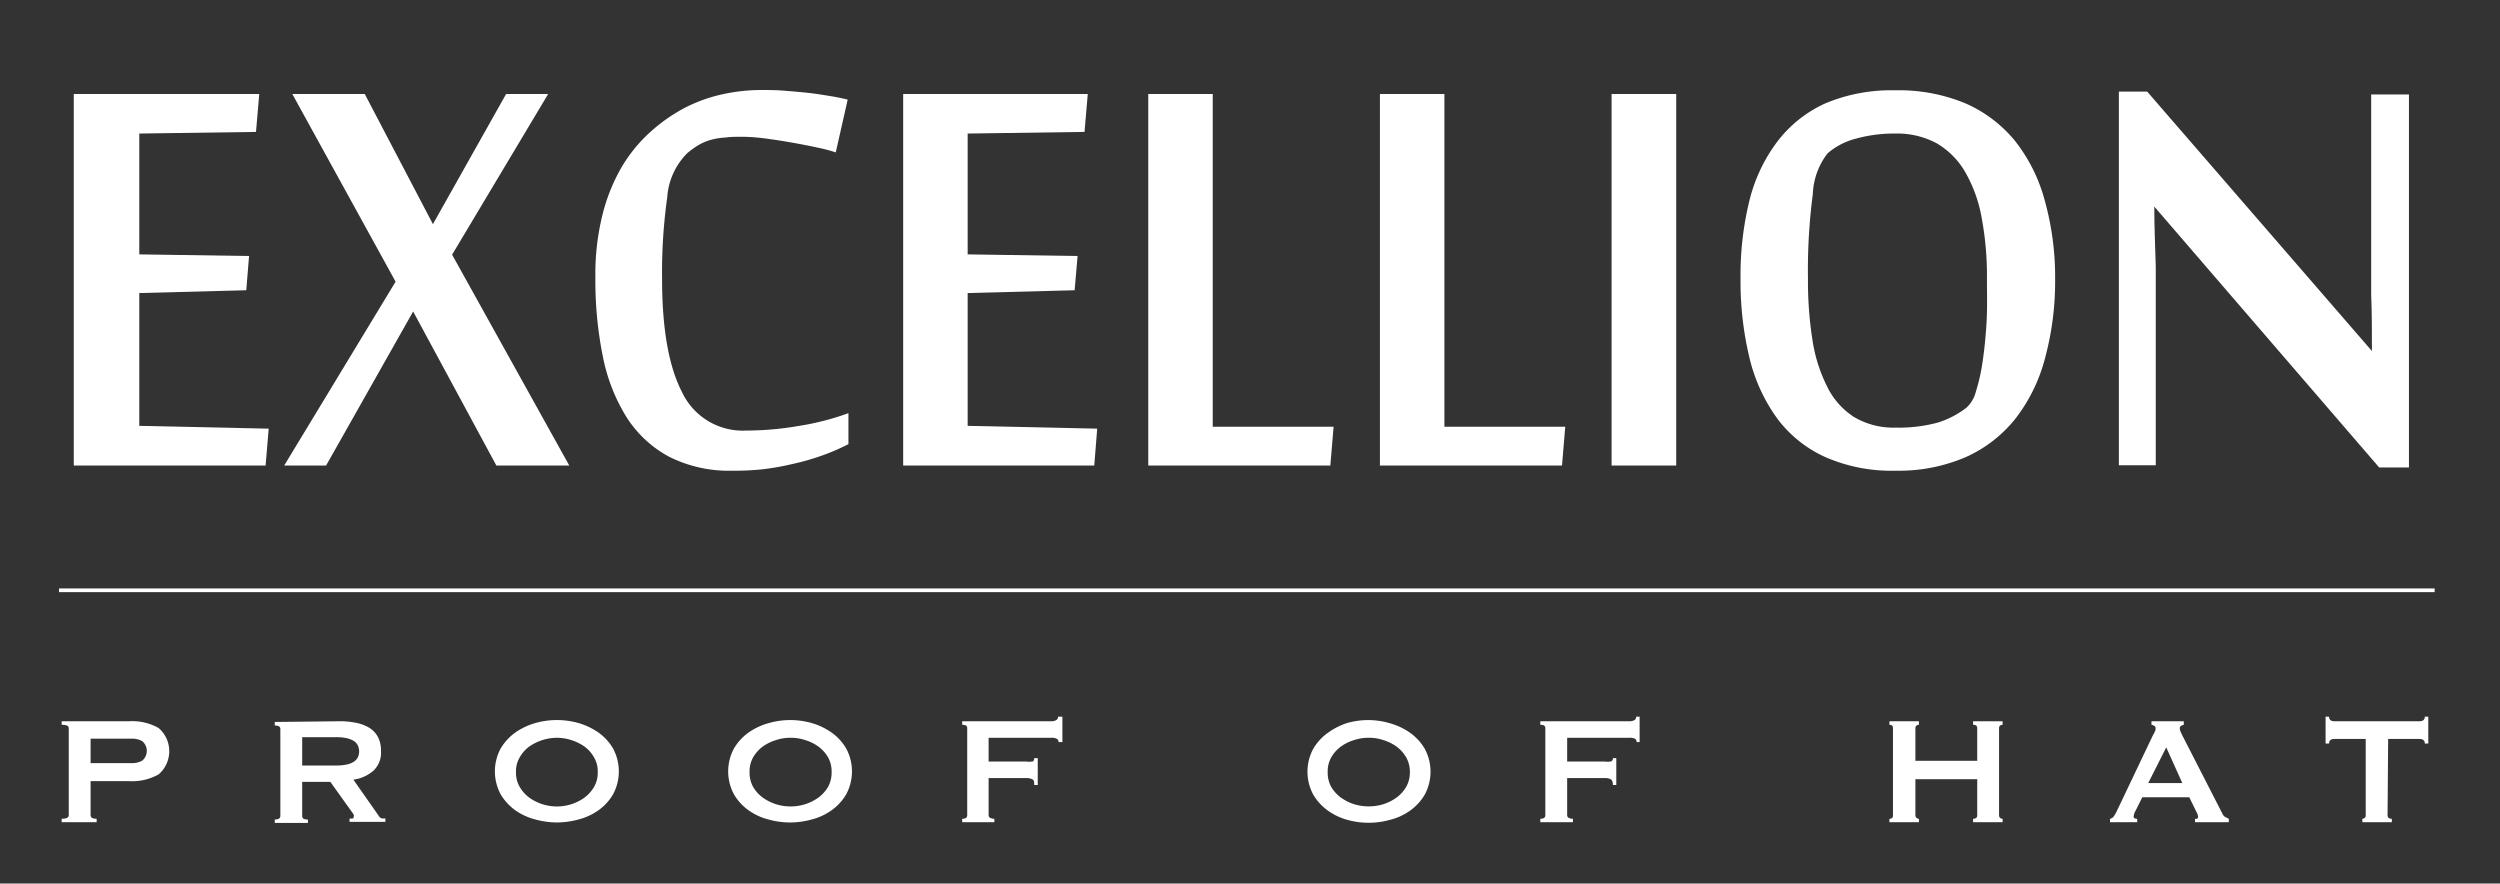
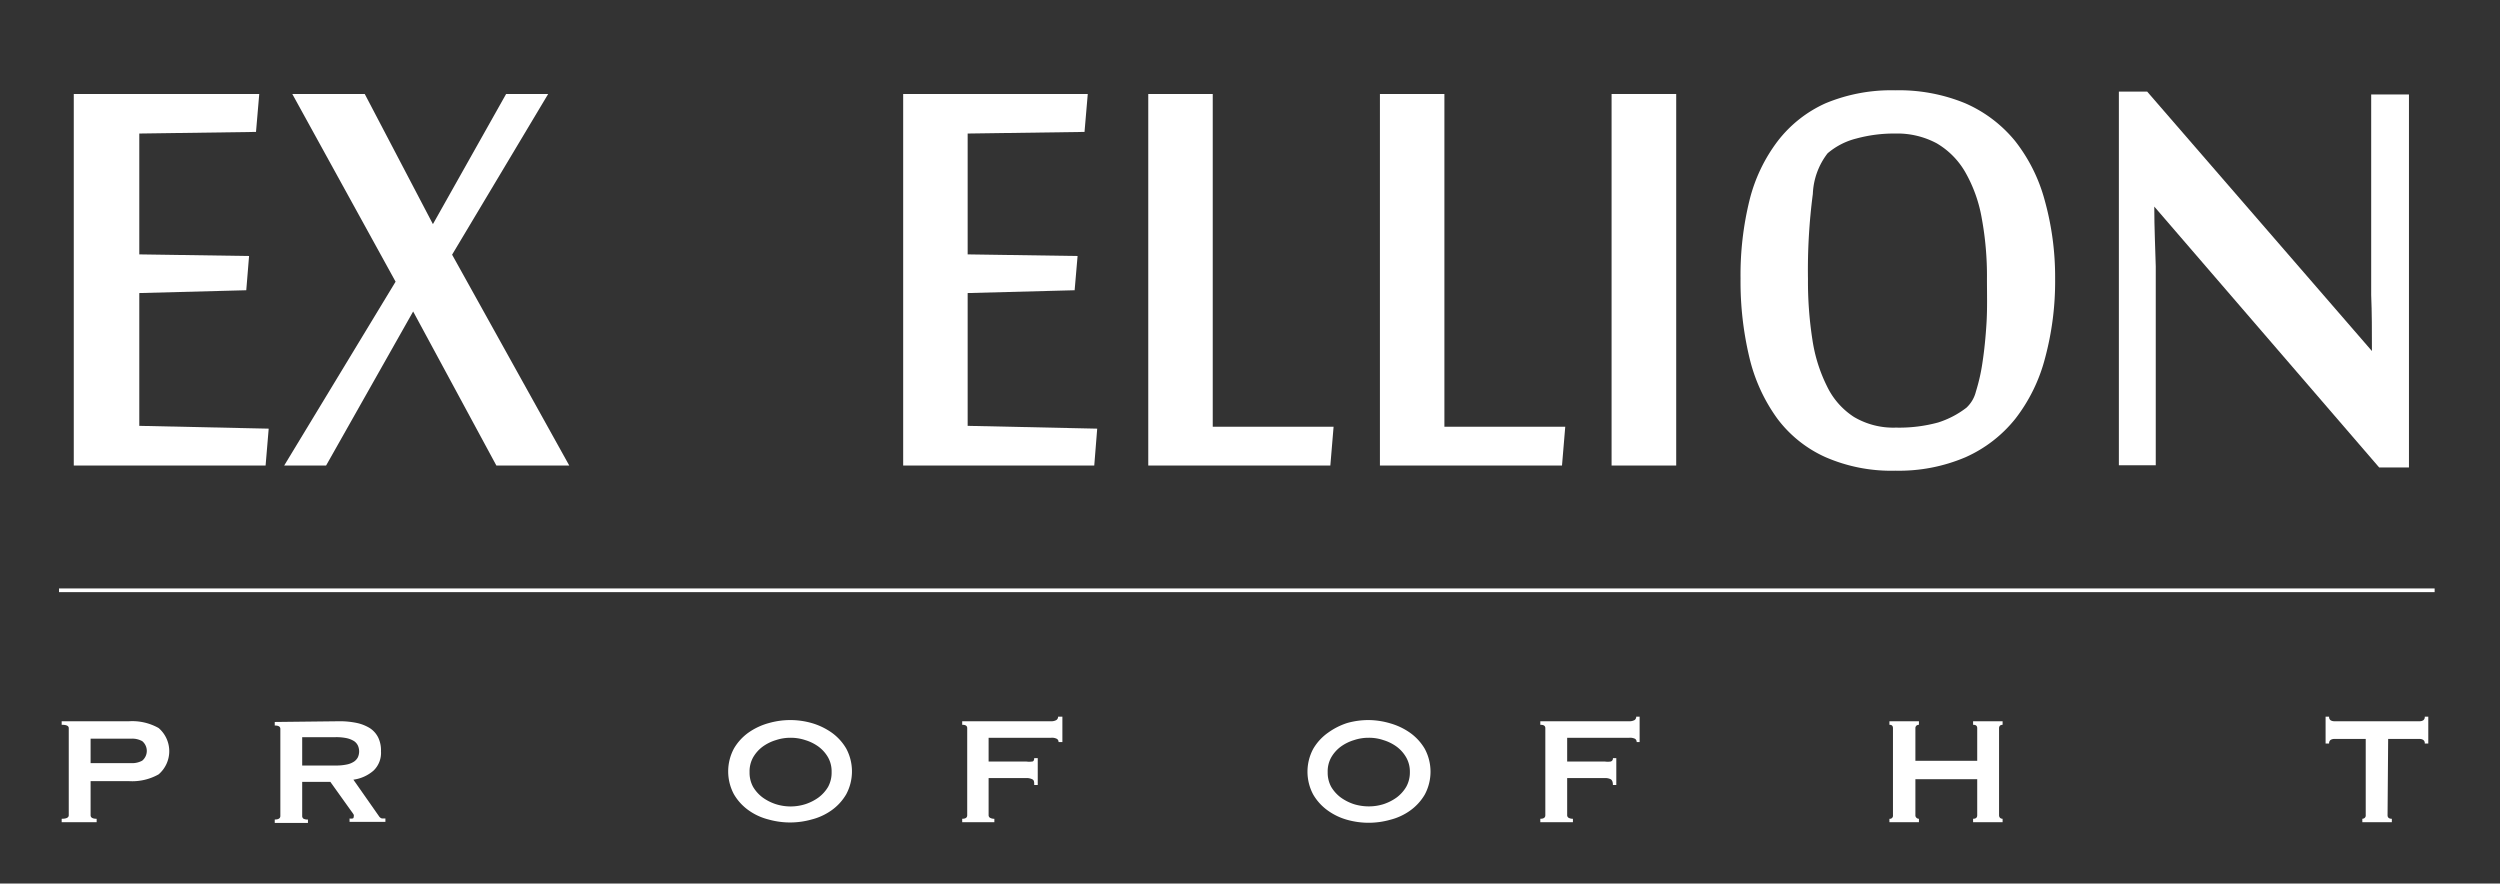
<svg xmlns="http://www.w3.org/2000/svg" id="Layer_1" data-name="Layer 1" viewBox="0 0 169.43 59.88">
  <rect x="0" y="0" width="169.43" height="59.88" fill="#333333" stroke="none" />
  <defs>
    <style>.cls-1{fill:#fff;}</style>
  </defs>
  <title>Excellion_logo</title>
-   <path class="cls-1" d="M18,31.55h-13V6.37H17.57l-.22,2.57-7.91.11v8.19l7.44.11-.19,2.32-7.25.19v9l8.77.19Z" />
+   <path class="cls-1" d="M18,31.55h-13V6.37H17.57l-.22,2.57-7.91.11v8.19l7.44.11-.19,2.32-7.25.19v9l8.77.19" />
  <path class="cls-1" d="M30.64,17.26l7.94,14.29H33.64L28,21.11l-5.9,10.44H19.26l7.55-12.46-7-12.72h4.91l4.62,8.82L34.3,6.37h2.85Z" />
-   <path class="cls-1" d="M49.64,31.9a9,9,0,0,1-4.3-.95,7.79,7.79,0,0,1-2.88-2.68,12.26,12.26,0,0,1-1.61-4.14,26.05,26.05,0,0,1-.5-5.36,16.66,16.66,0,0,1,.49-4.25,12.37,12.37,0,0,1,1.34-3.28,10.31,10.31,0,0,1,2-2.39A11.37,11.37,0,0,1,46.5,7.26a10.6,10.6,0,0,1,2.55-.89,12.38,12.38,0,0,1,2.53-.27c.51,0,1,0,1.61.05s1.11.09,1.64.15,1,.14,1.49.22.84.16,1.13.23l-.81,3.58A9.81,9.81,0,0,0,55.39,10c-.54-.12-1.12-.23-1.74-.34s-1.22-.2-1.81-.28a13.54,13.54,0,0,0-1.49-.11c-.44,0-.84,0-1.18.05a4.59,4.59,0,0,0-1,.16,3.57,3.57,0,0,0-.81.34,5.84,5.84,0,0,0-.77.55,4.66,4.66,0,0,0-1.37,3,36.6,36.6,0,0,0-.35,5.52q0,5.07,1.35,7.68a4.55,4.55,0,0,0,4.35,2.61,21,21,0,0,0,3.54-.31A17.84,17.84,0,0,0,57.5,28v2.1a14.28,14.28,0,0,1-1.81.78,16.26,16.26,0,0,1-2,.57,17.74,17.74,0,0,1-2.06.36A17.55,17.55,0,0,1,49.64,31.9Z" />
  <path class="cls-1" d="M74.16,31.55H61.21V6.37H73.72L73.5,8.94l-7.92.11v8.19l7.45.11-.2,2.32-7.25.19v9l8.78.19Z" />
  <path class="cls-1" d="M77.82,31.55V6.37h4.37V28.92h8.19l-.22,2.63Z" />
  <path class="cls-1" d="M93.52,31.55V6.37h4.37V28.92h8.19l-.22,2.63Z" />
  <path class="cls-1" d="M113.6,31.55h-4.38V6.37h4.38Z" />
  <path class="cls-1" d="M139.28,18.88a20,20,0,0,1-.68,5.38,11.36,11.36,0,0,1-2,4.1,9,9,0,0,1-3.4,2.63,11.5,11.5,0,0,1-4.75.91,11.13,11.13,0,0,1-4.76-.93,8.34,8.34,0,0,1-3.26-2.63,11.59,11.59,0,0,1-1.87-4.11,22.12,22.12,0,0,1-.6-5.35,21.19,21.19,0,0,1,.61-5.32,11,11,0,0,1,1.91-4A8.48,8.48,0,0,1,123.72,7a11.56,11.56,0,0,1,4.72-.88,11.77,11.77,0,0,1,4.75.88,9,9,0,0,1,3.38,2.56,11.2,11.2,0,0,1,2,4A19.39,19.39,0,0,1,139.28,18.88Zm-4.62,0a21.53,21.53,0,0,0-.36-4.13,9.58,9.58,0,0,0-1.12-3.1,5.36,5.36,0,0,0-1.93-1.94,5.66,5.66,0,0,0-2.8-.66,9.76,9.76,0,0,0-2.65.34,4.78,4.78,0,0,0-1.94,1,4.8,4.8,0,0,0-1,2.75,39.63,39.63,0,0,0-.33,5.77,25.73,25.73,0,0,0,.3,4.11,10.52,10.52,0,0,0,1,3.18,5.09,5.09,0,0,0,1.82,2.06,5.23,5.23,0,0,0,2.84.72,10,10,0,0,0,2.87-.35,6.22,6.22,0,0,0,1.91-1,2.21,2.21,0,0,0,.64-1.09,12.68,12.68,0,0,0,.45-2c.12-.79.21-1.67.27-2.65S134.66,19.91,134.66,18.88Z" />
  <path class="cls-1" d="M161.24,31.68,146,14H146c0,1.47.07,2.83.1,4.06,0,.53,0,1.06,0,1.59s0,1,0,1.46,0,.84,0,1.19v9.23H143.6V6.21h1.92l15.23,17.58c0-1.35,0-2.61-.05-3.79,0-.51,0-1,0-1.55s0-1,0-1.49,0-.9,0-1.29V6.4h2.56V31.68Z" />
  <path class="cls-1" d="M4.18,55.72v-.23q.48,0,.48-.24v-5.9c0-.16-.16-.23-.48-.23v-.24H8.75a3.64,3.64,0,0,1,2,.46,2.07,2.07,0,0,1,0,3.14,3.64,3.64,0,0,1-2,.46H6.14v2.31c0,.16.14.24.41.24v.23Zm4.73-4a1.41,1.41,0,0,0,.73-.17.86.86,0,0,0,0-1.32,1.41,1.41,0,0,0-.73-.17H6.14v1.66Z" />
  <path class="cls-1" d="M23.06,48.88A5.65,5.65,0,0,1,24.2,49a2.83,2.83,0,0,1,.87.35,1.62,1.62,0,0,1,.56.63,2,2,0,0,1,.19.94,1.66,1.66,0,0,1-.51,1.31,2.6,2.6,0,0,1-1.36.61l1.73,2.47a.35.35,0,0,0,.21.16l.23,0v.23H23.69v-.23a.59.59,0,0,0,.2,0c.06,0,.08-.06.08-.11a.26.26,0,0,0,0-.15,2.19,2.19,0,0,0-.15-.22l-1.43-2H20.48v2.31a.22.22,0,0,0,.08.18.58.58,0,0,0,.31.06v.23H18.62v-.23c.25,0,.38-.08.38-.24v-5.9c0-.16-.13-.23-.38-.23v-.24Zm-.33,3a3.46,3.46,0,0,0,.78-.07,1.39,1.39,0,0,0,.49-.2.81.81,0,0,0,.26-.3,1,1,0,0,0,.08-.39,1,1,0,0,0-.08-.38.76.76,0,0,0-.26-.31,1.61,1.61,0,0,0-.49-.2,3.46,3.46,0,0,0-.78-.07H20.48v1.92Z" />
-   <path class="cls-1" d="M37.74,48.8A5.39,5.39,0,0,1,39.2,49a4.66,4.66,0,0,1,1.35.64,3.48,3.48,0,0,1,1,1.09,3.28,3.28,0,0,1,0,3.1,3.48,3.48,0,0,1-1,1.09,4.15,4.15,0,0,1-1.35.62,5.76,5.76,0,0,1-1.46.2,5.63,5.63,0,0,1-1.45-.2,4.11,4.11,0,0,1-1.36-.62,3.6,3.6,0,0,1-1-1.09,3.28,3.28,0,0,1,0-3.1,3.6,3.6,0,0,1,1-1.09A4.59,4.59,0,0,1,36.29,49,5.26,5.26,0,0,1,37.74,48.8Zm0,1.2a3.35,3.35,0,0,0-1.88.6,2.36,2.36,0,0,0-.64.73,1.85,1.85,0,0,0-.25,1,1.91,1.91,0,0,0,.25,1,2.44,2.44,0,0,0,.64.72,3.22,3.22,0,0,0,3.76,0,2.44,2.44,0,0,0,.64-.72,1.91,1.91,0,0,0,.25-1,1.85,1.85,0,0,0-.25-1,2.36,2.36,0,0,0-.64-.73,3.35,3.35,0,0,0-1.88-.6Z" />
  <path class="cls-1" d="M53.58,48.8A5.32,5.32,0,0,1,55,49a4.54,4.54,0,0,1,1.35.64,3.48,3.48,0,0,1,1,1.09,3.28,3.28,0,0,1,0,3.1,3.48,3.48,0,0,1-1,1.09,4.05,4.05,0,0,1-1.35.62,5.39,5.39,0,0,1-2.91,0,4,4,0,0,1-1.35-.62,3.48,3.48,0,0,1-1-1.09,3.28,3.28,0,0,1,0-3.1,3.48,3.48,0,0,1,1-1.09A4.42,4.42,0,0,1,52.12,49,5.33,5.33,0,0,1,53.58,48.8Zm0,1.2a3.11,3.11,0,0,0-1,.16,3,3,0,0,0-.89.44,2.39,2.39,0,0,0-.65.73,1.94,1.94,0,0,0-.24,1,2,2,0,0,0,.24,1,2.48,2.48,0,0,0,.65.72,3.24,3.24,0,0,0,.89.45,3.31,3.31,0,0,0,2,0,3.24,3.24,0,0,0,.89-.45,2.48,2.48,0,0,0,.65-.72,2,2,0,0,0,.24-1,1.94,1.94,0,0,0-.24-1,2.39,2.39,0,0,0-.65-.73,3,3,0,0,0-.89-.44A3.09,3.09,0,0,0,53.58,50Z" />
  <path class="cls-1" d="M71.74,50.29a.24.24,0,0,0-.12-.22.71.71,0,0,0-.38-.07H67v1.61h2.55a1.35,1.35,0,0,0,.4,0c.1,0,.14-.11.14-.23h.24V53.2h-.24c0-.2,0-.33-.14-.39a.86.86,0,0,0-.4-.08H67v2.52a.2.2,0,0,0,.11.18.58.58,0,0,0,.28.06v.23H65.21v-.23c.23,0,.34-.08.34-.24v-5.9c0-.16-.11-.23-.34-.23v-.24h6a.69.69,0,0,0,.38-.08.27.27,0,0,0,.12-.23H72v1.72Z" />
  <path class="cls-1" d="M92.76,48.8a5.32,5.32,0,0,1,1.45.22,4.42,4.42,0,0,1,1.35.64,3.51,3.51,0,0,1,1,1.09,3.28,3.28,0,0,1,0,3.1,3.51,3.51,0,0,1-1,1.09,4,4,0,0,1-1.35.62,5.39,5.39,0,0,1-2.91,0A4.15,4.15,0,0,1,90,54.94a3.48,3.48,0,0,1-1-1.09,3.28,3.28,0,0,1,0-3.1,3.48,3.48,0,0,1,1-1.09A4.66,4.66,0,0,1,91.3,49,5.33,5.33,0,0,1,92.76,48.8Zm0,1.2a3.11,3.11,0,0,0-1,.16,3,3,0,0,0-.89.44,2.39,2.39,0,0,0-.65.73,1.94,1.94,0,0,0-.24,1,2,2,0,0,0,.24,1,2.48,2.48,0,0,0,.65.72,3.24,3.24,0,0,0,.89.45,3.4,3.4,0,0,0,1,.15,3.28,3.28,0,0,0,1-.15,3.24,3.24,0,0,0,.89-.45,2.48,2.48,0,0,0,.65-.72,2,2,0,0,0,.25-1,1.94,1.94,0,0,0-.25-1,2.39,2.39,0,0,0-.65-.73,3,3,0,0,0-.89-.44A3,3,0,0,0,92.76,50Z" />
  <path class="cls-1" d="M110.92,50.29a.25.25,0,0,0-.11-.22.75.75,0,0,0-.39-.07h-4.21v1.61h2.55a1.35,1.35,0,0,0,.4,0,.21.21,0,0,0,.15-.23h.23V53.2h-.23q0-.3-.15-.39a.86.86,0,0,0-.4-.08h-2.55v2.52a.2.2,0,0,0,.11.18.61.61,0,0,0,.28.06v.23h-2.21v-.23c.23,0,.34-.08.34-.24v-5.9c0-.16-.11-.23-.34-.23v-.24h6a.73.73,0,0,0,.39-.08.28.28,0,0,0,.11-.23h.23v1.72Z" />
  <path class="cls-1" d="M134,49.35c0-.16-.09-.23-.28-.23v-.24h2v.24a.34.34,0,0,0-.17.05.25.25,0,0,0-.07.18v5.9a.25.25,0,0,0,.07.18.27.27,0,0,0,.17.06v.23h-2v-.23c.19,0,.28-.08.28-.24V52.81h-4.19v2.44a.22.22,0,0,0,.08.18.23.23,0,0,0,.16.06v.23h-2v-.23a.21.21,0,0,0,.24-.24v-5.9c0-.16-.08-.23-.24-.23v-.24h2v.24a.28.28,0,0,0-.16.05.22.22,0,0,0-.08.18v2.21H134Z" />
-   <path class="cls-1" d="M143,55.49a.39.39,0,0,0,.26-.17,2.59,2.59,0,0,0,.19-.33l2.41-5.06.16-.31a.49.49,0,0,0,.07-.24.21.21,0,0,0-.09-.19.62.62,0,0,0-.19-.07v-.24H148v.24a.67.67,0,0,0-.18.07.19.19,0,0,0-.09.19.49.49,0,0,0,.05.2l.13.28,2.71,5.29a.51.51,0,0,0,.17.21l.26.13v.23h-2.29v-.23l.13,0a.14.14,0,0,0,.08-.12.82.82,0,0,0-.11-.34l-.49-1h-3.18l-.46.92a1,1,0,0,0-.13.39q0,.15.24.15v.23H143Zm4.9-2.42-1.09-2.42-1.22,2.42Z" />
  <path class="cls-1" d="M161.81,55.25c0,.16.1.24.29.24v.23h-2v-.23a.25.25,0,0,0,.16-.06.21.21,0,0,0,.07-.18V50.08h-2.15a.46.46,0,0,0-.22.06.26.26,0,0,0-.11.25h-.24V48.57h.24a.26.26,0,0,0,.11.25.46.46,0,0,0,.22.06H164a.46.46,0,0,0,.22-.06.26.26,0,0,0,.11-.25h.24v1.82h-.24a.26.26,0,0,0-.11-.25.46.46,0,0,0-.22-.06h-2.15Z" />
  <rect class="cls-1" x="4" y="39.88" width="161" height="0.25" />
</svg>